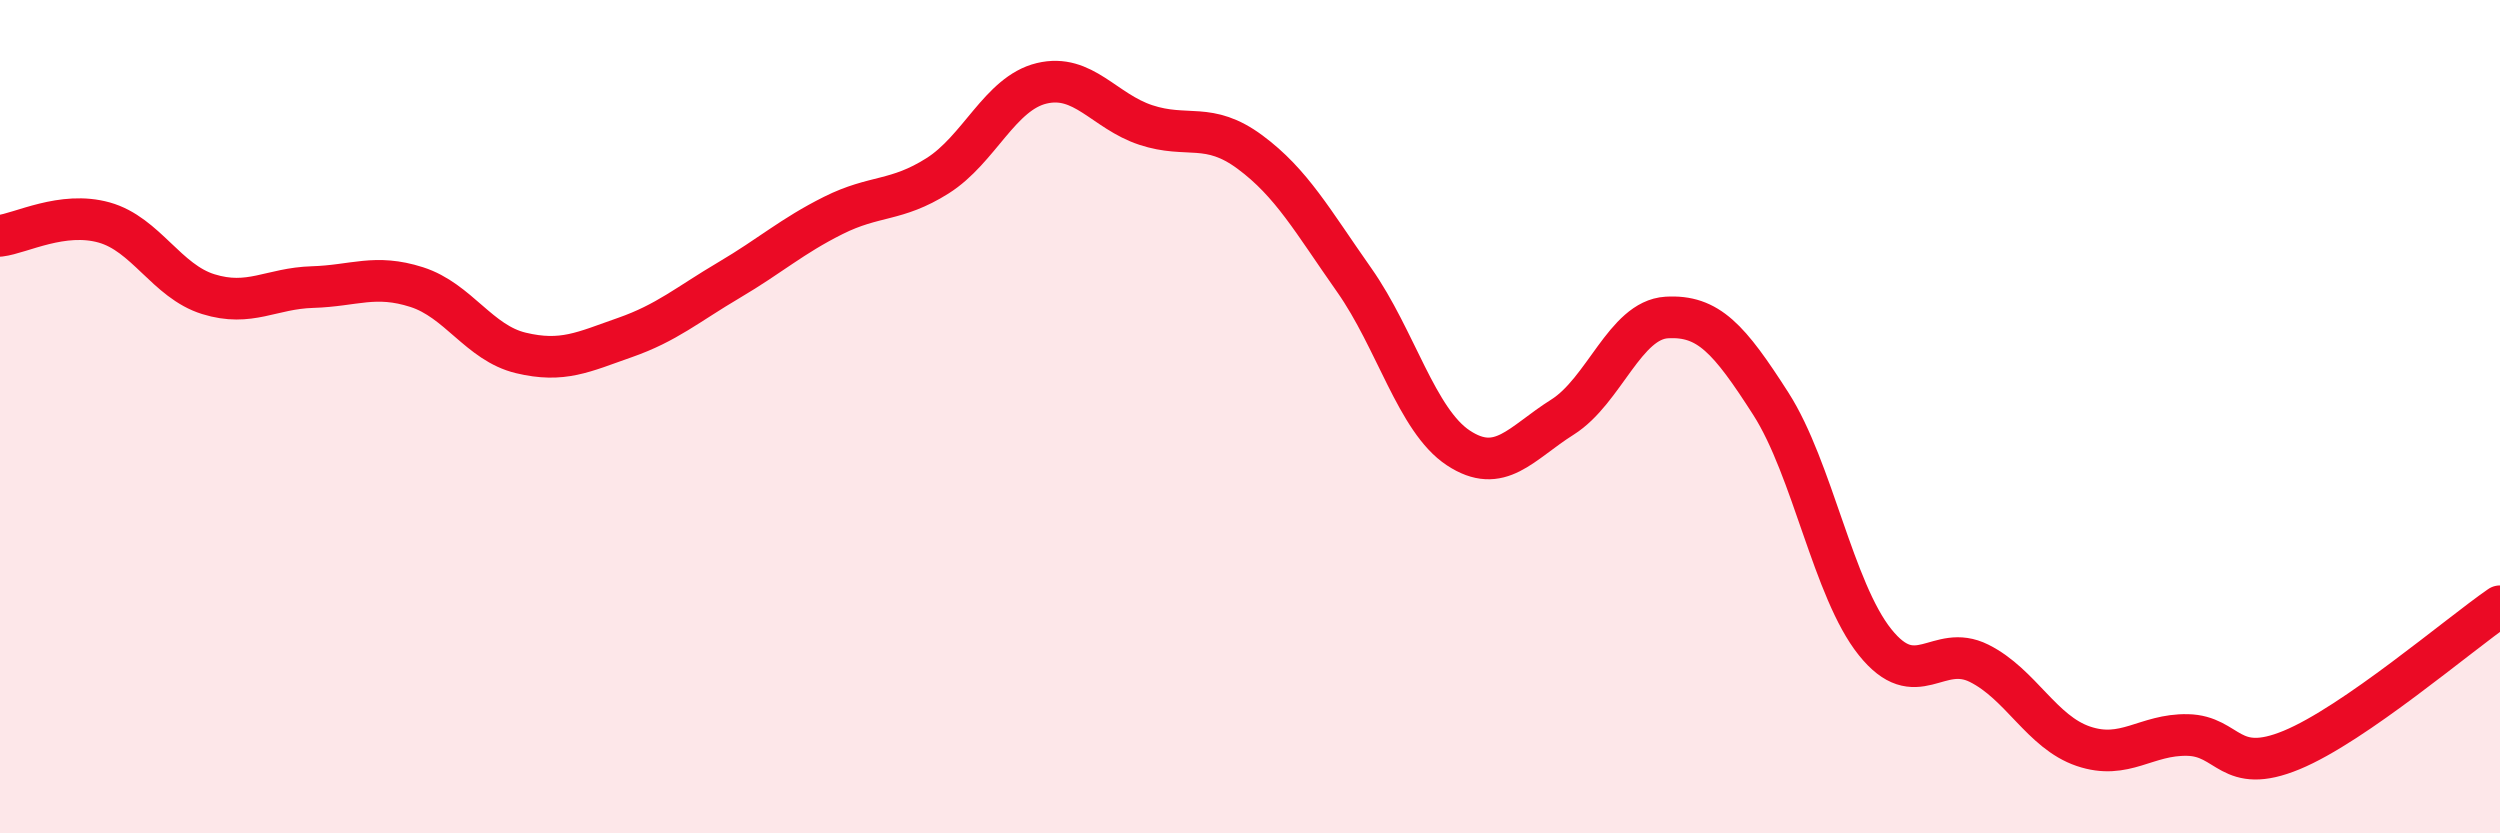
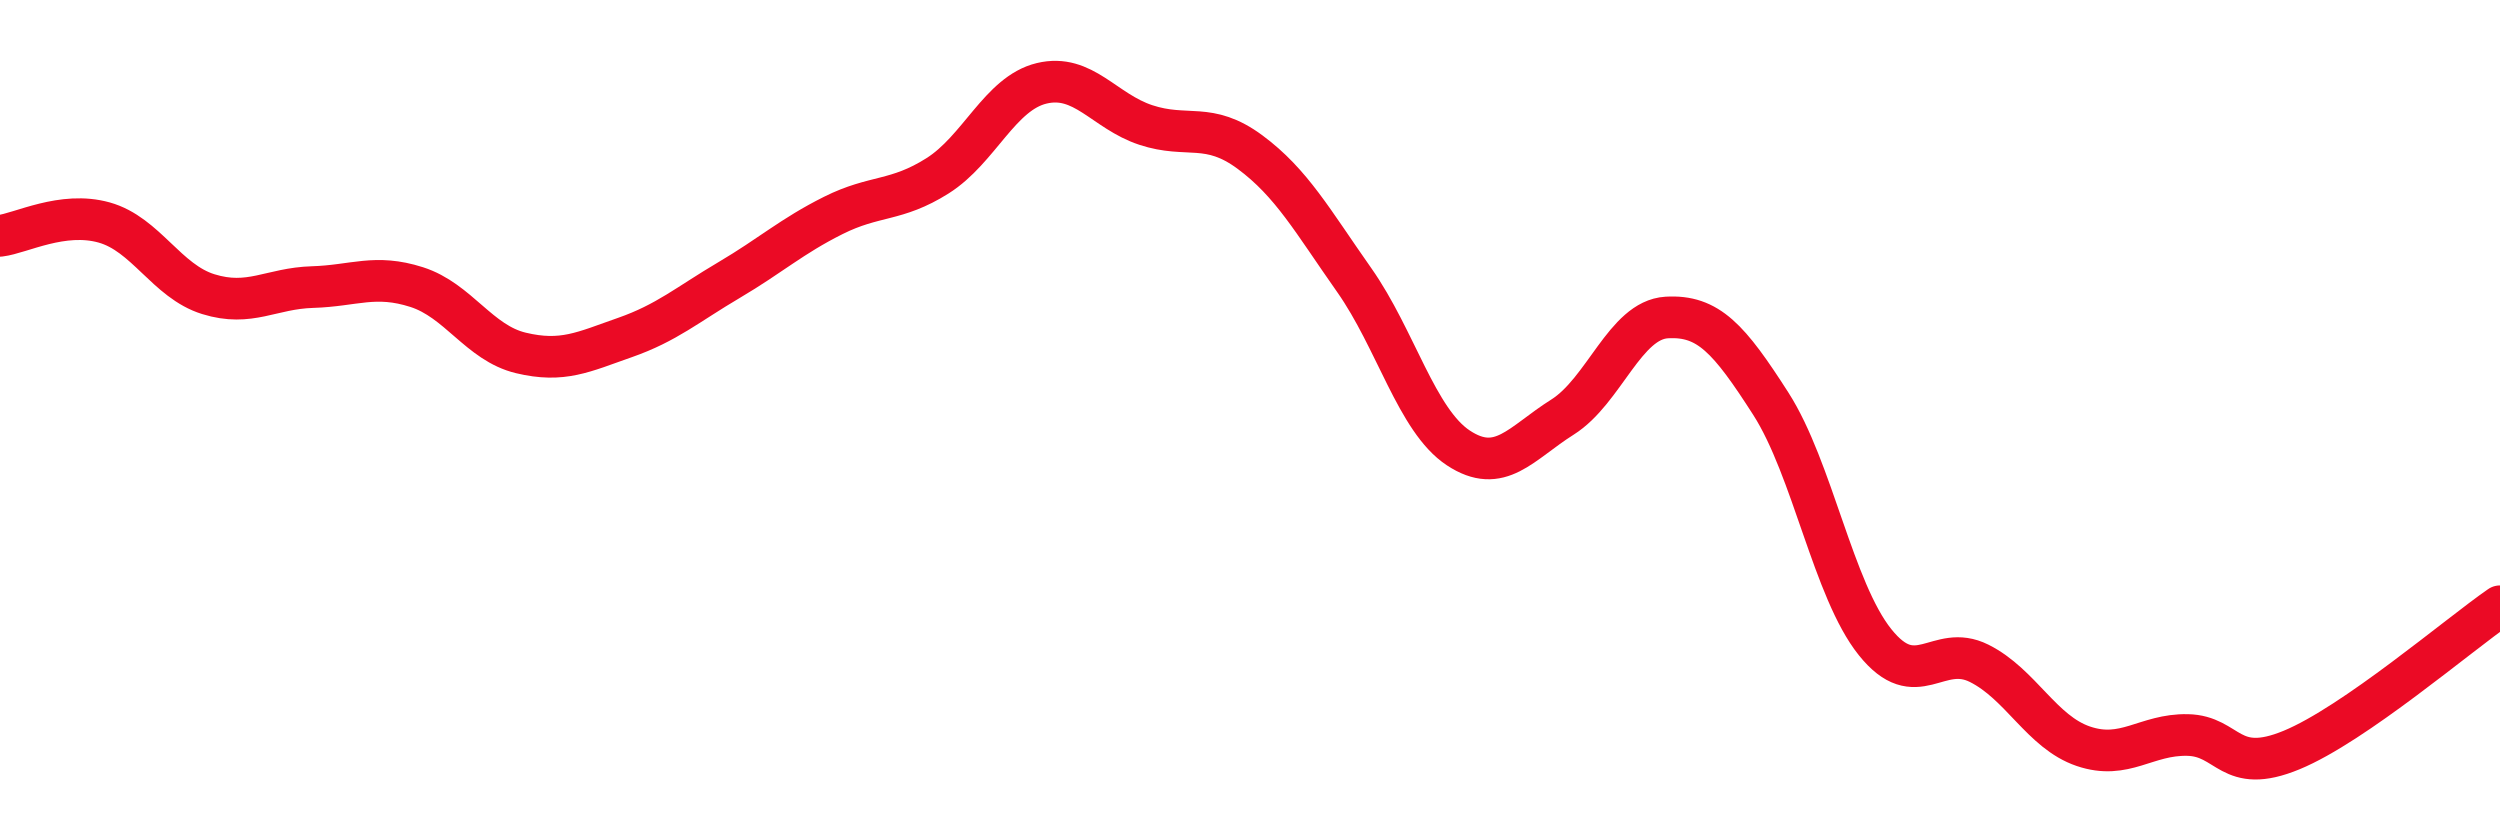
<svg xmlns="http://www.w3.org/2000/svg" width="60" height="20" viewBox="0 0 60 20">
-   <path d="M 0,5.66 C 0.5,5.6 1.5,5.06 2.5,5.34 C 3.5,5.62 4,6.75 5,7.06 C 6,7.37 6.5,6.92 7.5,6.89 C 8.5,6.86 9,6.57 10,6.89 C 11,7.21 11.5,8.23 12.5,8.47 C 13.5,8.71 14,8.45 15,8.1 C 16,7.75 16.5,7.31 17.5,6.72 C 18.5,6.13 19,5.67 20,5.17 C 21,4.67 21.5,4.85 22.5,4.22 C 23.5,3.59 24,2.24 25,2 C 26,1.76 26.5,2.67 27.5,3 C 28.5,3.33 29,2.91 30,3.65 C 31,4.39 31.5,5.3 32.5,6.72 C 33.5,8.14 34,10.09 35,10.75 C 36,11.41 36.5,10.64 37.5,10.01 C 38.5,9.38 39,7.68 40,7.62 C 41,7.56 41.5,8.13 42.5,9.69 C 43.5,11.25 44,14.16 45,15.41 C 46,16.66 46.5,15.42 47.5,15.92 C 48.5,16.42 49,17.57 50,17.91 C 51,18.25 51.5,17.62 52.5,17.64 C 53.5,17.66 53.5,18.62 55,18 C 56.5,17.38 59,15.24 60,14.55L60 20L0 20Z" fill="#EB0A25" opacity="0.1" stroke-linecap="round" stroke-linejoin="round" />
  <path d="M 0,5.66 C 0.5,5.6 1.5,5.06 2.5,5.34 C 3.5,5.62 4,6.75 5,7.06 C 6,7.37 6.5,6.92 7.5,6.89 C 8.5,6.86 9,6.57 10,6.89 C 11,7.21 11.5,8.23 12.5,8.47 C 13.5,8.71 14,8.45 15,8.1 C 16,7.75 16.5,7.31 17.5,6.72 C 18.5,6.13 19,5.67 20,5.17 C 21,4.67 21.5,4.85 22.5,4.22 C 23.5,3.59 24,2.24 25,2 C 26,1.76 26.5,2.67 27.5,3 C 28.5,3.33 29,2.91 30,3.65 C 31,4.39 31.5,5.3 32.5,6.72 C 33.5,8.14 34,10.09 35,10.75 C 36,11.41 36.5,10.64 37.5,10.01 C 38.5,9.38 39,7.68 40,7.62 C 41,7.56 41.5,8.13 42.5,9.69 C 43.5,11.25 44,14.16 45,15.41 C 46,16.66 46.5,15.42 47.5,15.92 C 48.5,16.42 49,17.57 50,17.91 C 51,18.25 51.5,17.62 52.5,17.64 C 53.5,17.66 53.5,18.62 55,18 C 56.5,17.38 59,15.24 60,14.55" stroke="#EB0A25" stroke-width="1" fill="none" stroke-linecap="round" stroke-linejoin="round" />
</svg>